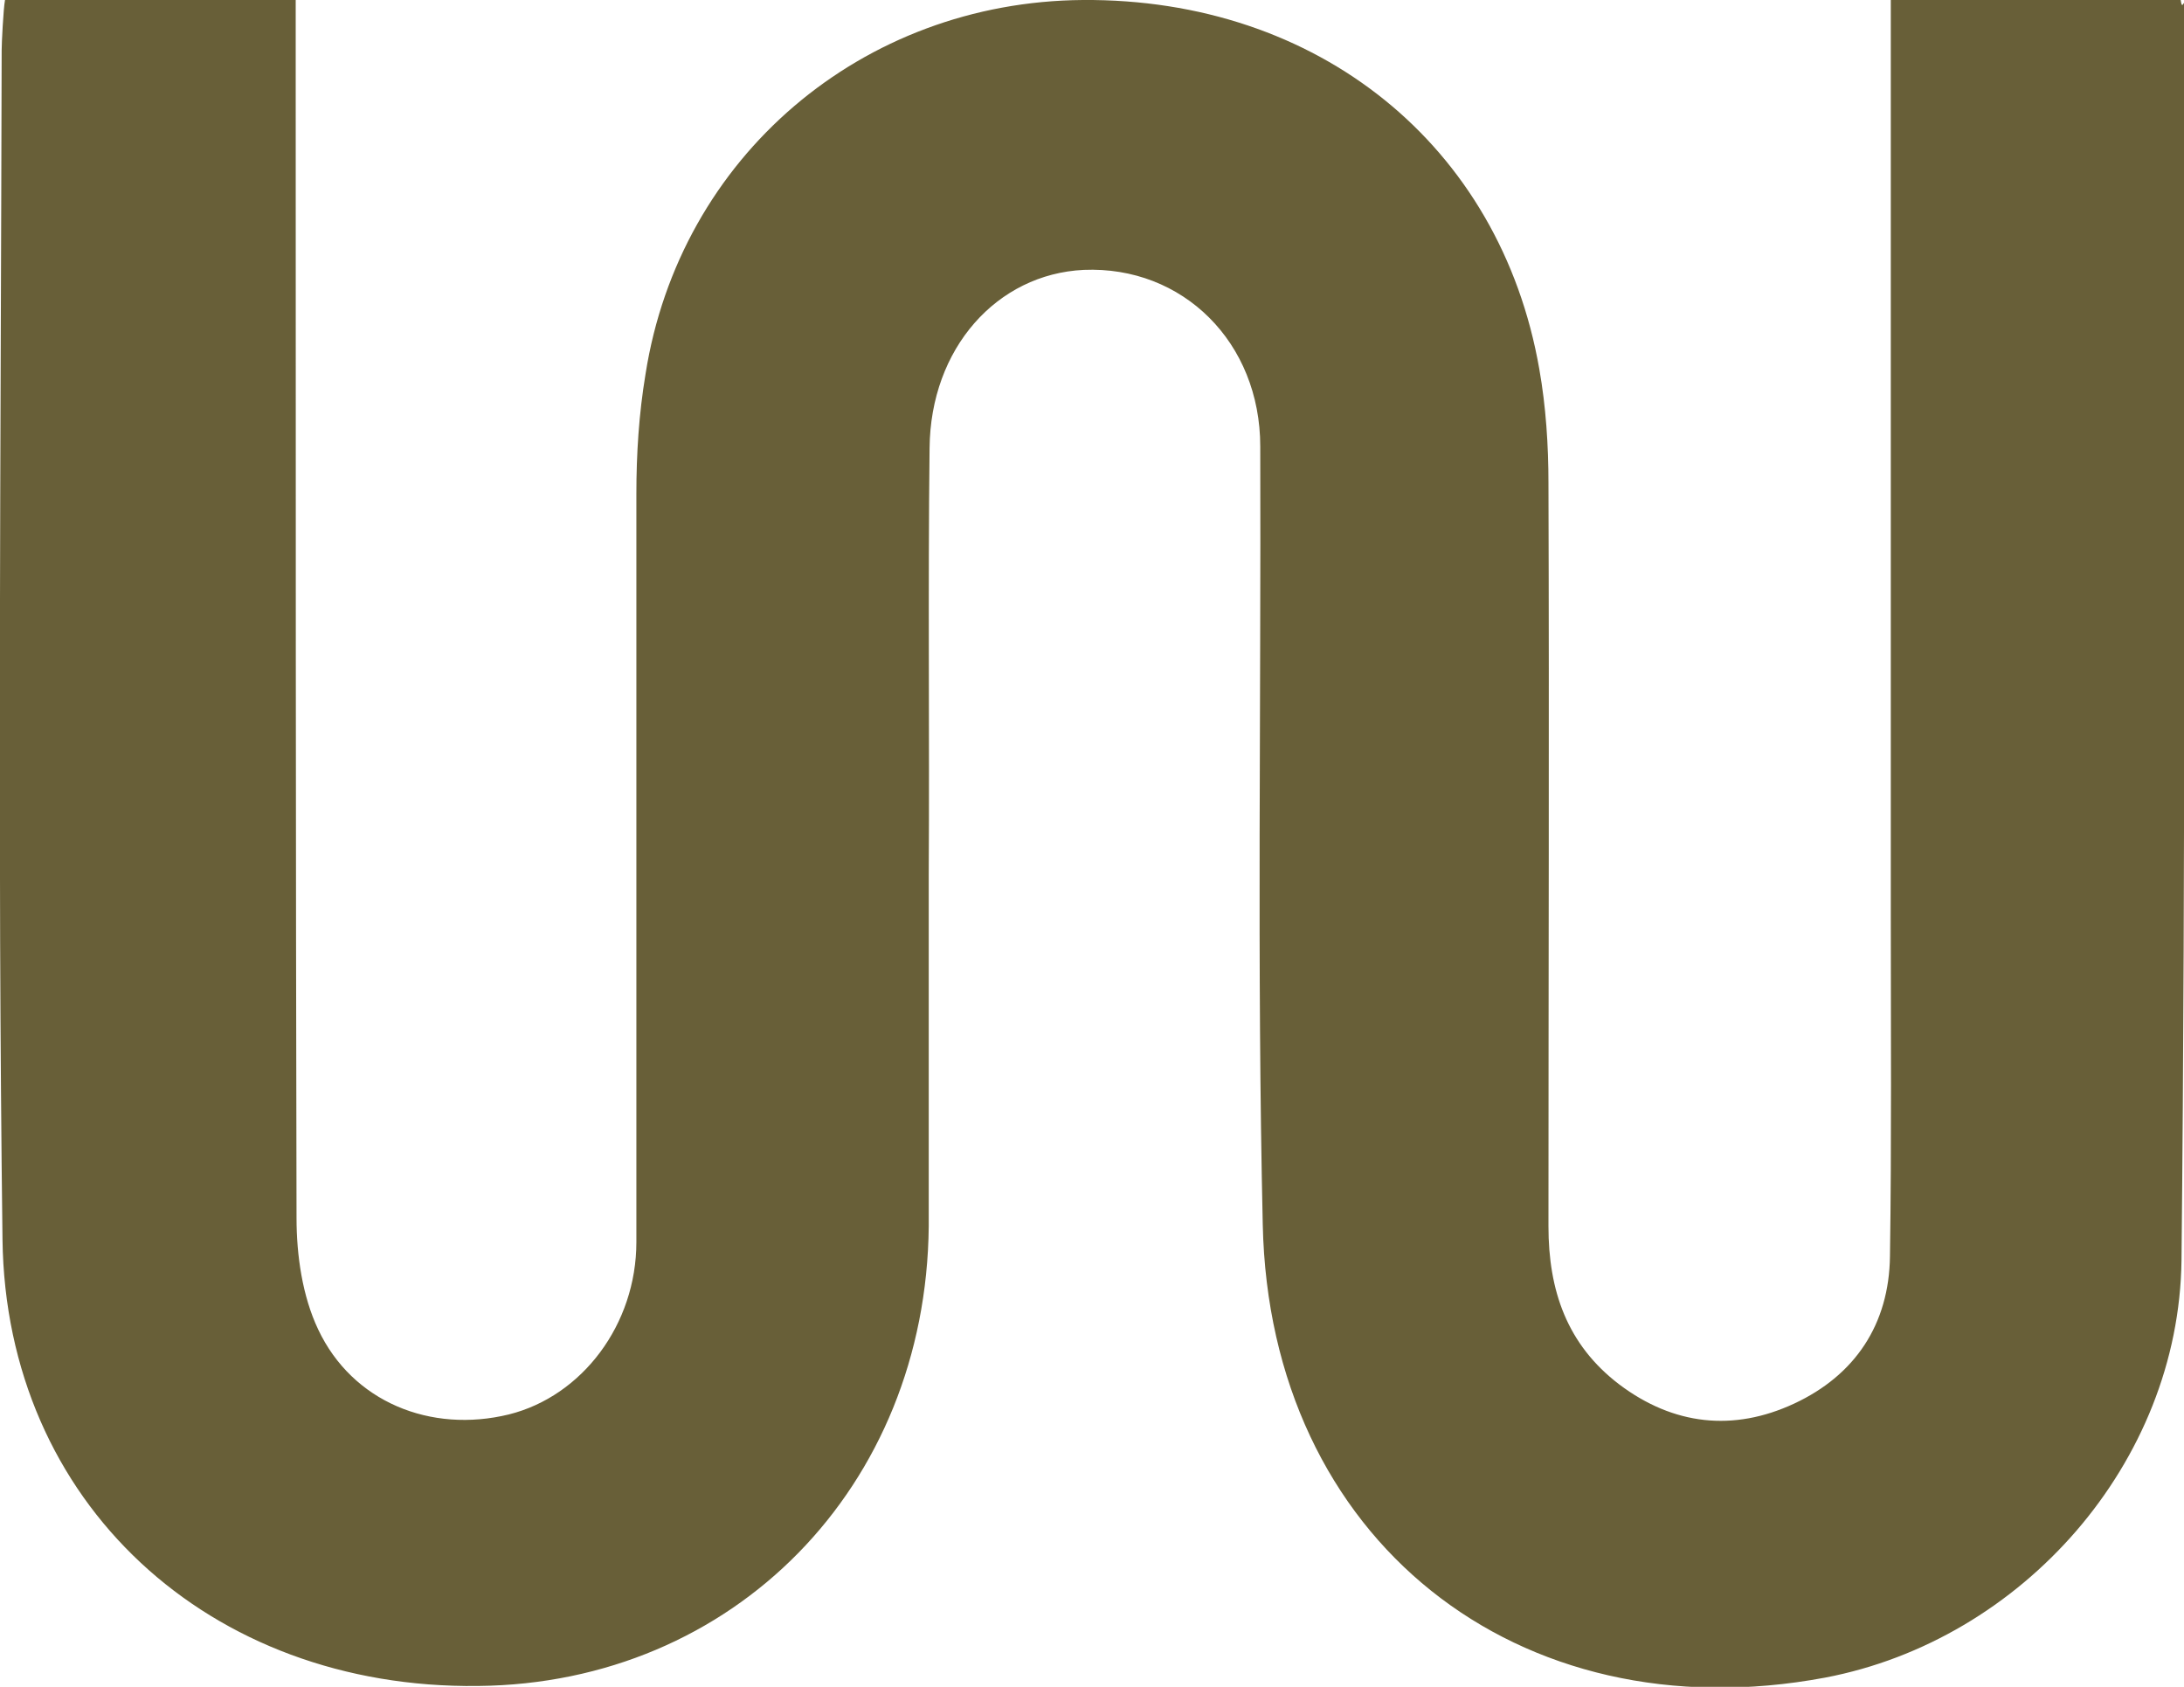
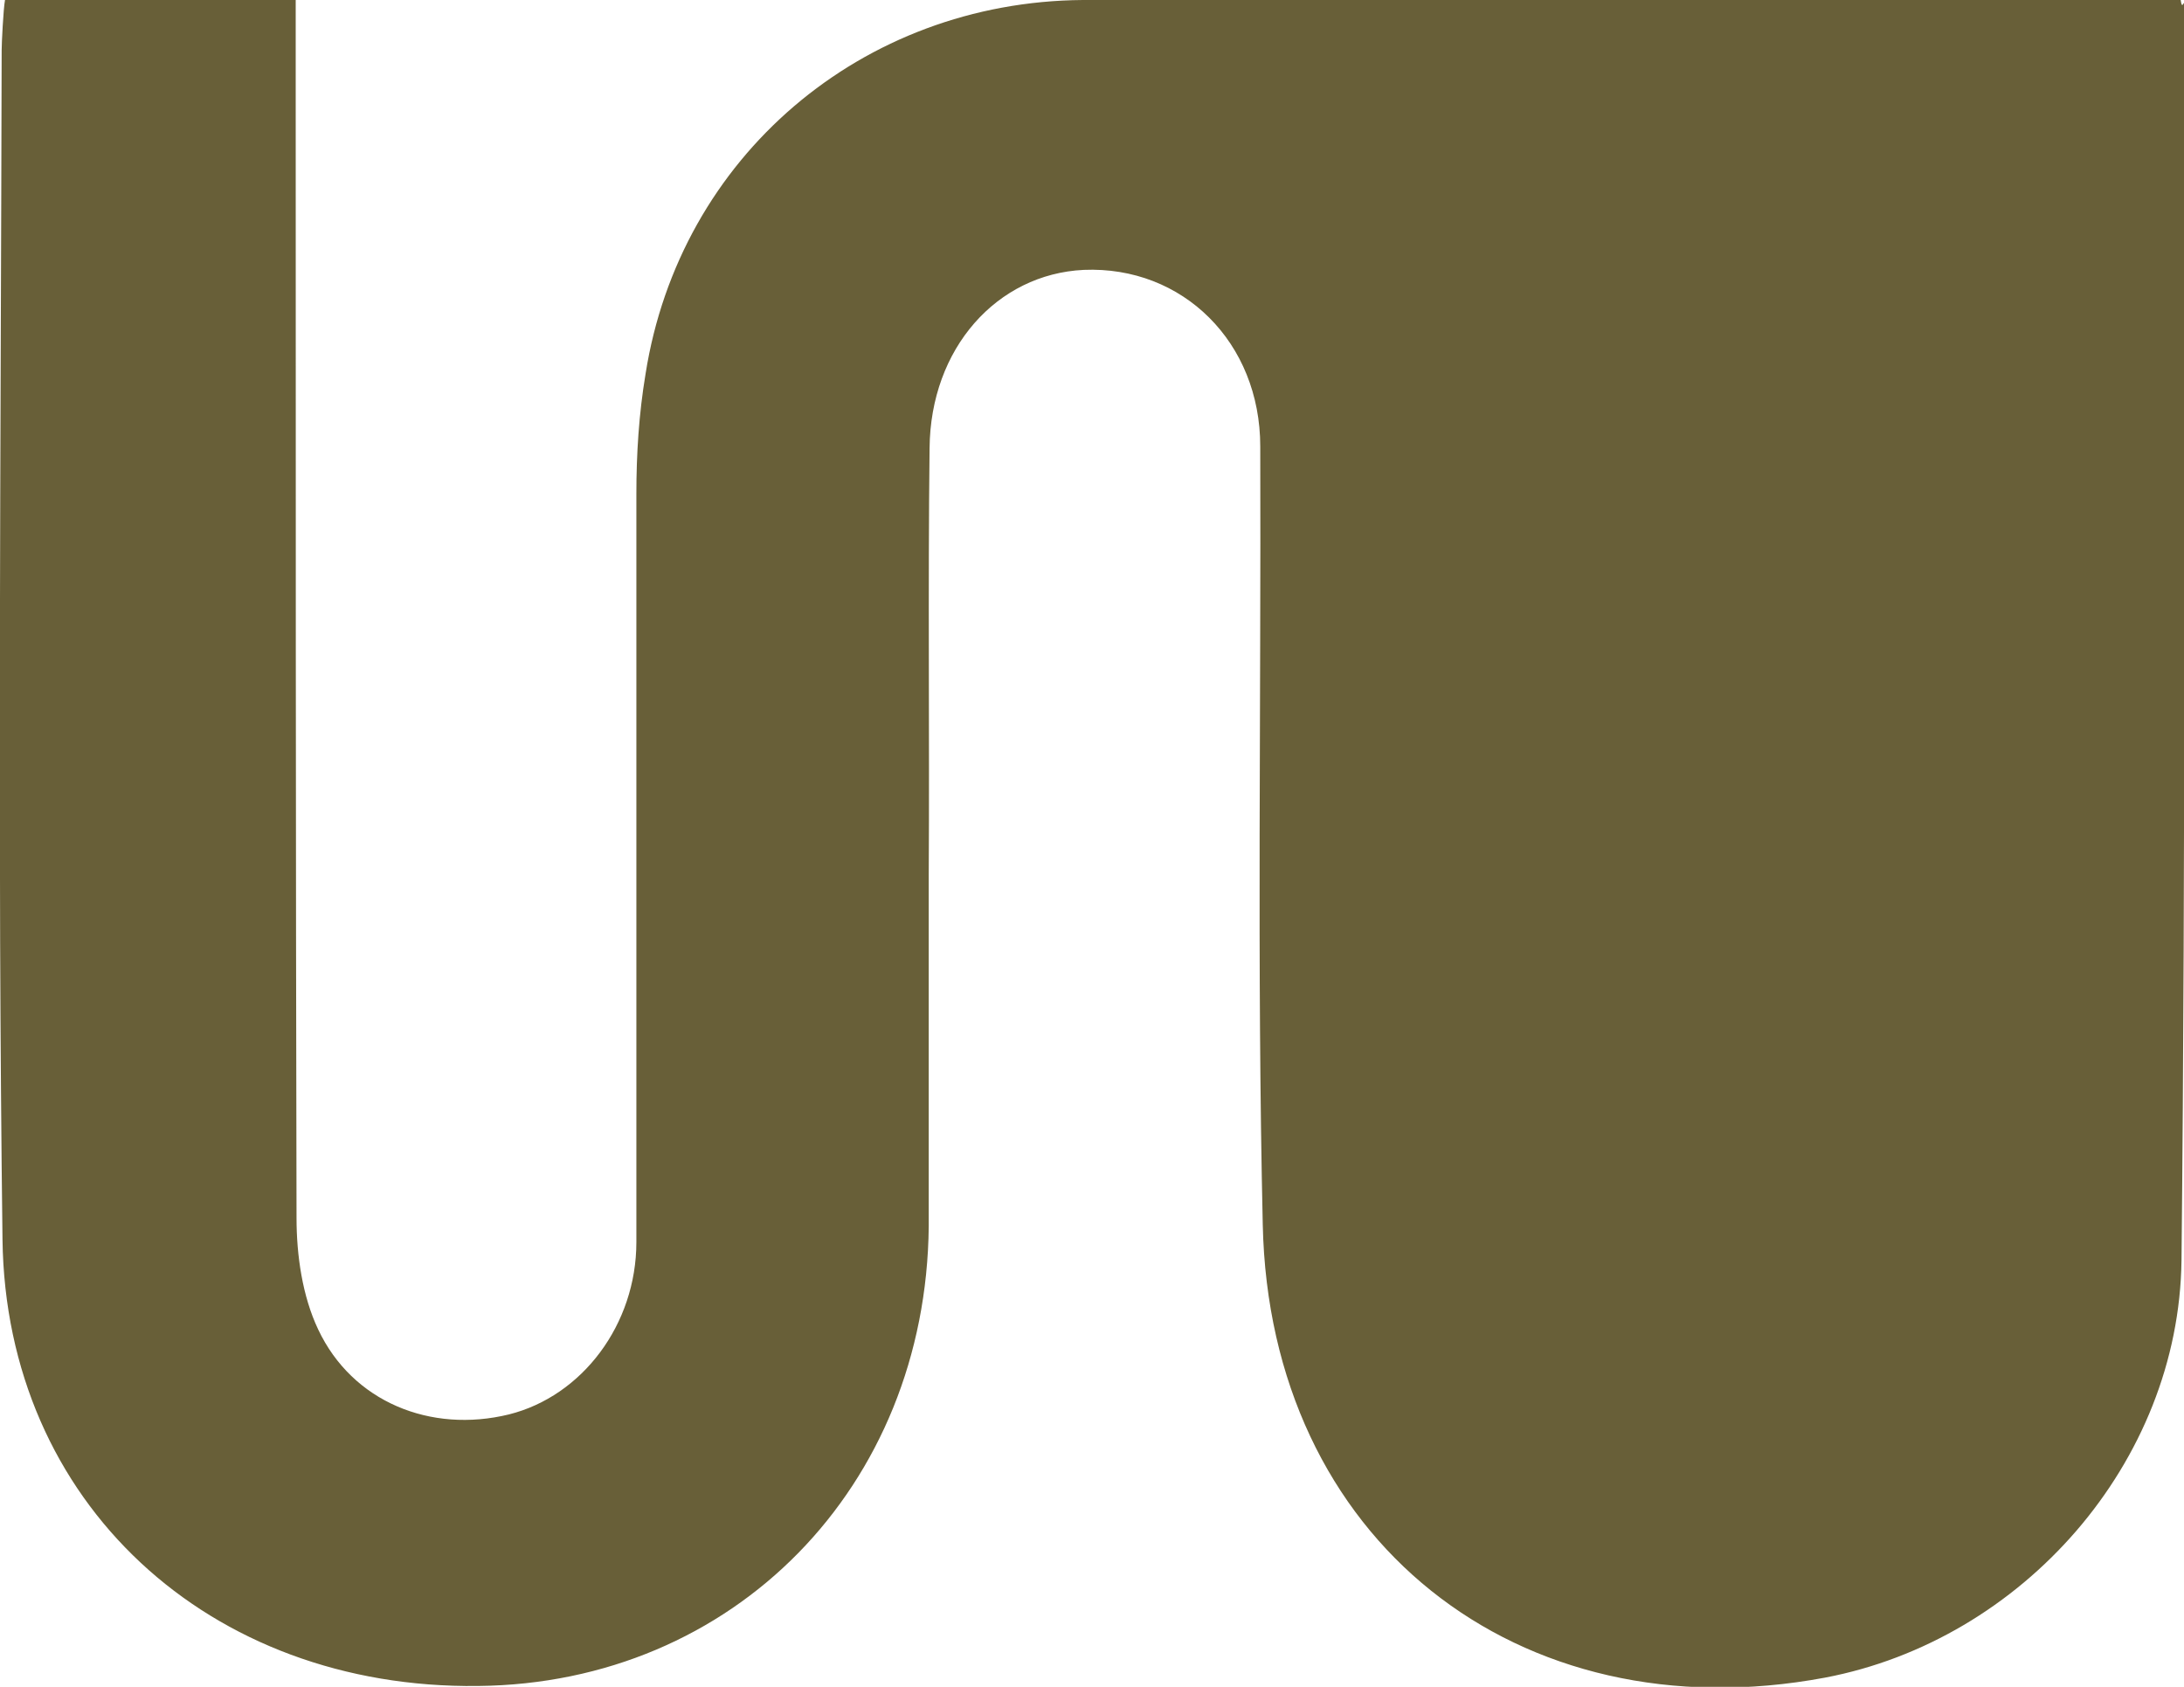
<svg xmlns="http://www.w3.org/2000/svg" id="Layer_2" viewBox="0 0 26.22 20.25">
  <g id="Layer_1-2" data-name="Layer_1">
-     <path d="M26.18,0c.02.14.04-.02.04.06,0,4.82.02,10.25-.03,15.07-.03,2.43-1.91,4.56-4.28,5.01-3.69.69-6.67-1.66-6.75-5.44-.07-3.11-.02-6.23-.03-9.34,0-1.25-.93-2.17-2.12-2.12-1.04.05-1.84.94-1.85,2.14-.02,1.71,0,3.42-.01,5.12,0,1.41,0,2.81,0,4.22-.03,3.13-2.34,5.49-5.41,5.52C2.51,20.28.07,18.04.03,14.88-.03,10.12.01,5.36.02.6.02.52.04.11.06,0h3.49v1c0,4.54,0,9.08.01,13.62,0,.45.07.94.26,1.34.41.87,1.35,1.25,2.29,1.02.88-.22,1.53-1.08,1.53-2.07,0-2.99,0-5.99,0-8.98,0-.48.03-.96.11-1.44C8.16,1.88,10.35.02,13,0c2.82-.02,5.01,1.74,5.48,4.43.08.45.11.92.11,1.37.01,2.97,0,5.95,0,8.92,0,.77.22,1.42.85,1.9.65.49,1.37.57,2.1.23.73-.34,1.14-.95,1.15-1.77.02-1.37.01-2.73.01-4.1,0-3.31,0-7.24,0-10.55V0h3.46Z" style="fill: #685f38;" />
+     <path d="M26.18,0c.02.14.04-.02.04.06,0,4.82.02,10.25-.03,15.07-.03,2.43-1.91,4.56-4.28,5.01-3.69.69-6.67-1.66-6.75-5.44-.07-3.11-.02-6.23-.03-9.34,0-1.25-.93-2.17-2.12-2.12-1.04.05-1.84.94-1.85,2.14-.02,1.71,0,3.42-.01,5.12,0,1.41,0,2.81,0,4.22-.03,3.13-2.34,5.49-5.41,5.52C2.51,20.28.07,18.04.03,14.88-.03,10.12.01,5.36.02.6.02.52.04.11.06,0h3.49v1c0,4.54,0,9.08.01,13.62,0,.45.07.94.26,1.34.41.87,1.35,1.25,2.29,1.02.88-.22,1.53-1.08,1.53-2.07,0-2.99,0-5.99,0-8.98,0-.48.03-.96.11-1.44C8.16,1.88,10.35.02,13,0V0h3.46Z" style="fill: #685f38;" />
  </g>
</svg>